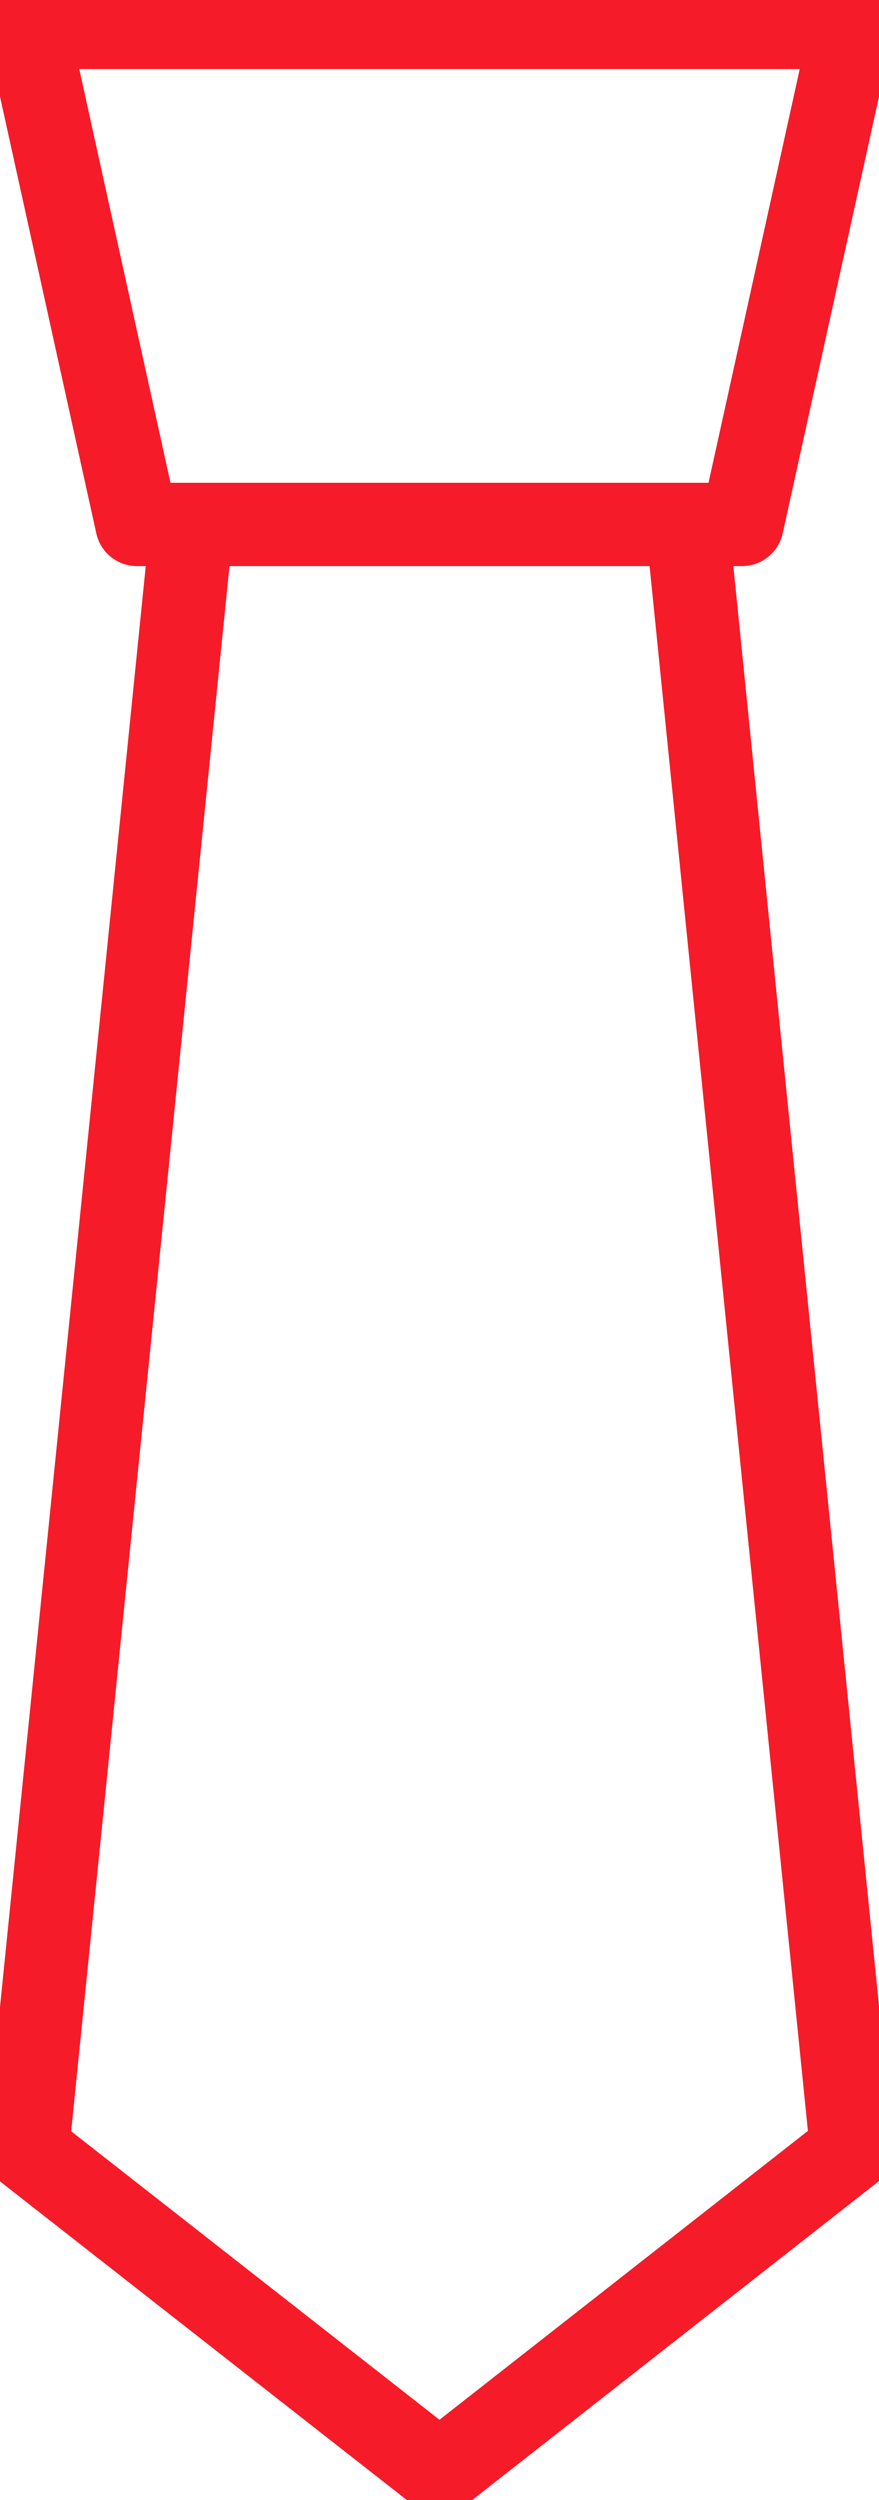
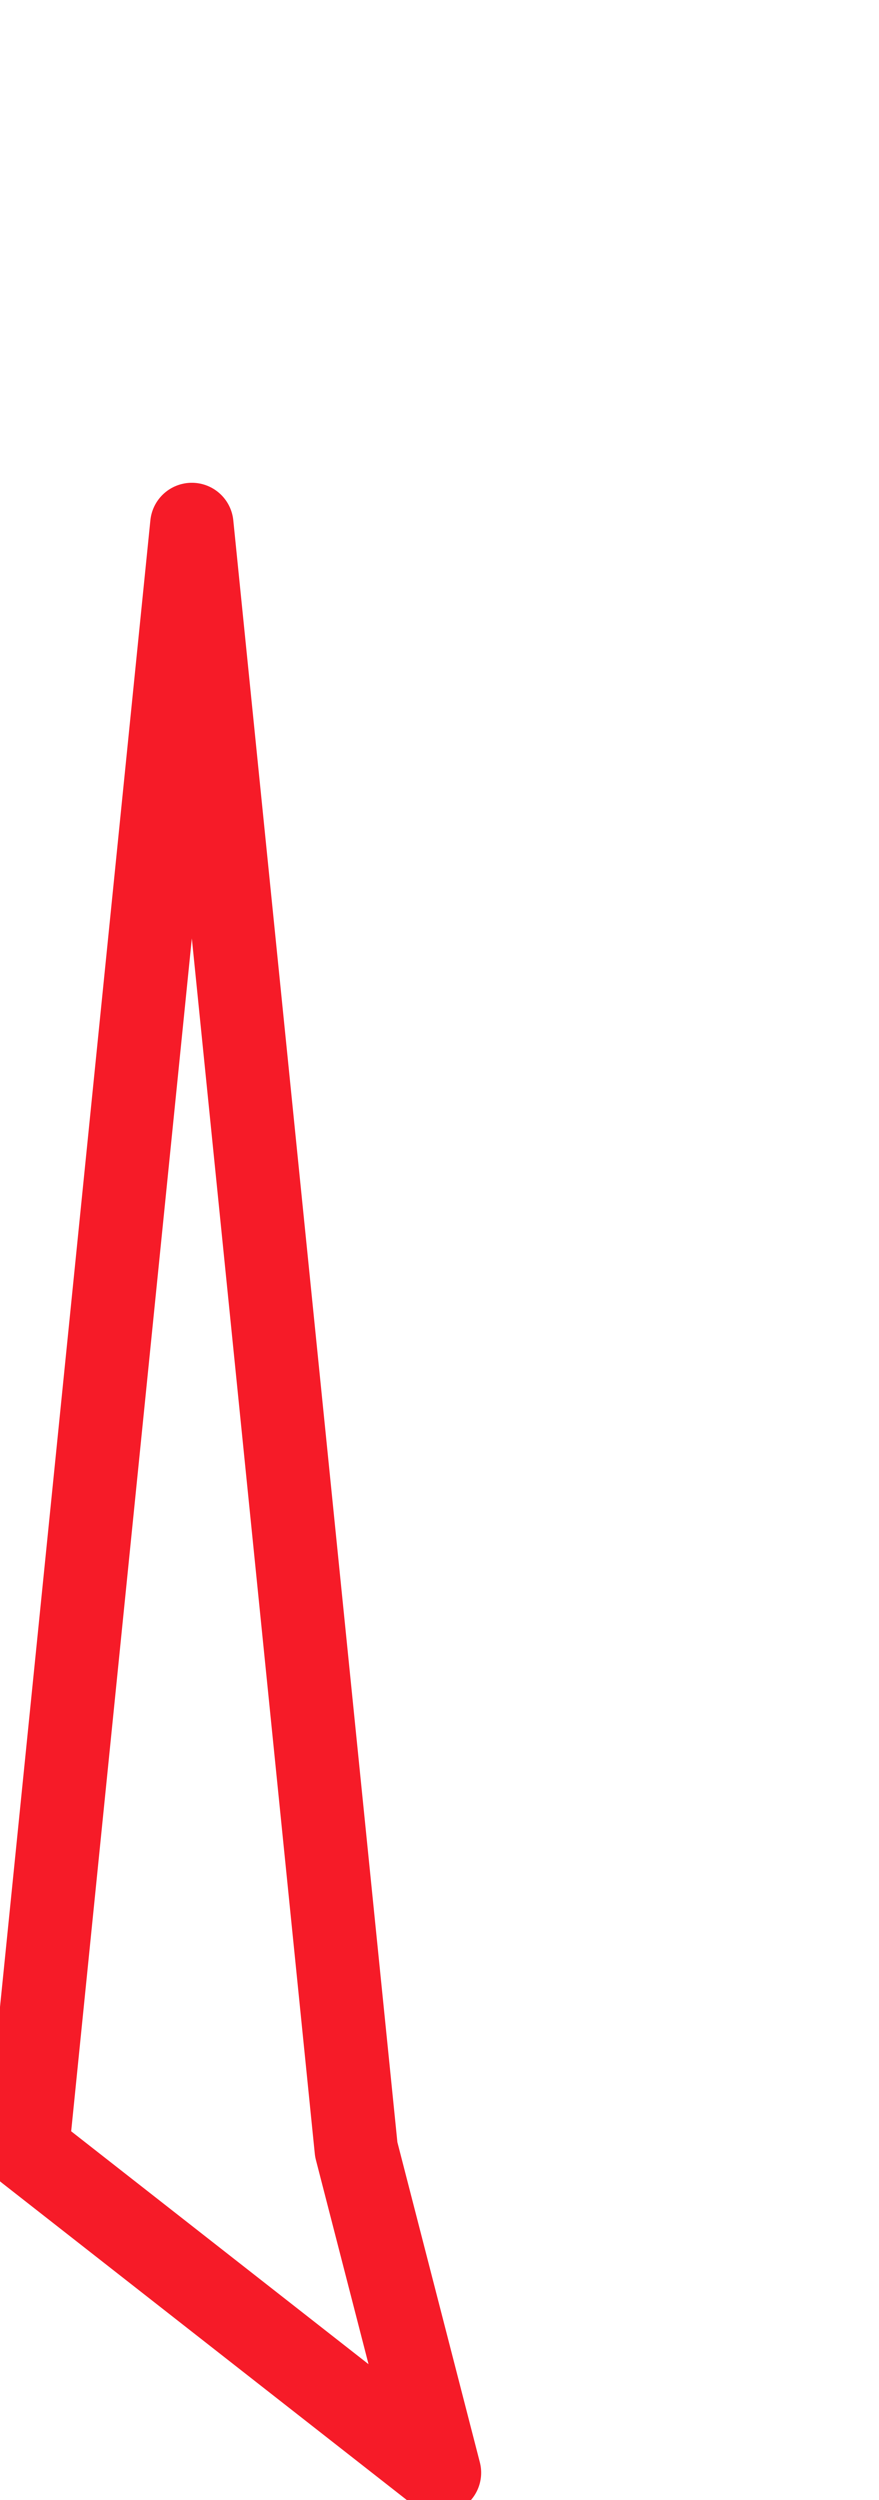
<svg xmlns="http://www.w3.org/2000/svg" width="10.548" height="30" viewBox="0 0 10.548 30">
  <defs>
    <clipPath id="a">
      <rect width="10.548" height="30" fill="none" />
    </clipPath>
  </defs>
  <g transform="translate(0 0)" clip-path="url(#a)">
-     <path d="M9.075,6.464H1.815L.5.5h9.89Z" transform="translate(-0.171 -0.171)" fill="none" stroke="#f61b28" stroke-linejoin="round" stroke-width="1" />
-     <path d="M2.473,9.57H8.418l1.973,19.5L5.445,32.948.5,29.075Z" transform="translate(-0.171 -3.277)" fill="none" stroke="#f61b28" stroke-linejoin="round" stroke-width="1" />
+     <path d="M2.473,9.57l1.973,19.5L5.445,32.948.5,29.075Z" transform="translate(-0.171 -3.277)" fill="none" stroke="#f61b28" stroke-linejoin="round" stroke-width="1" />
  </g>
</svg>